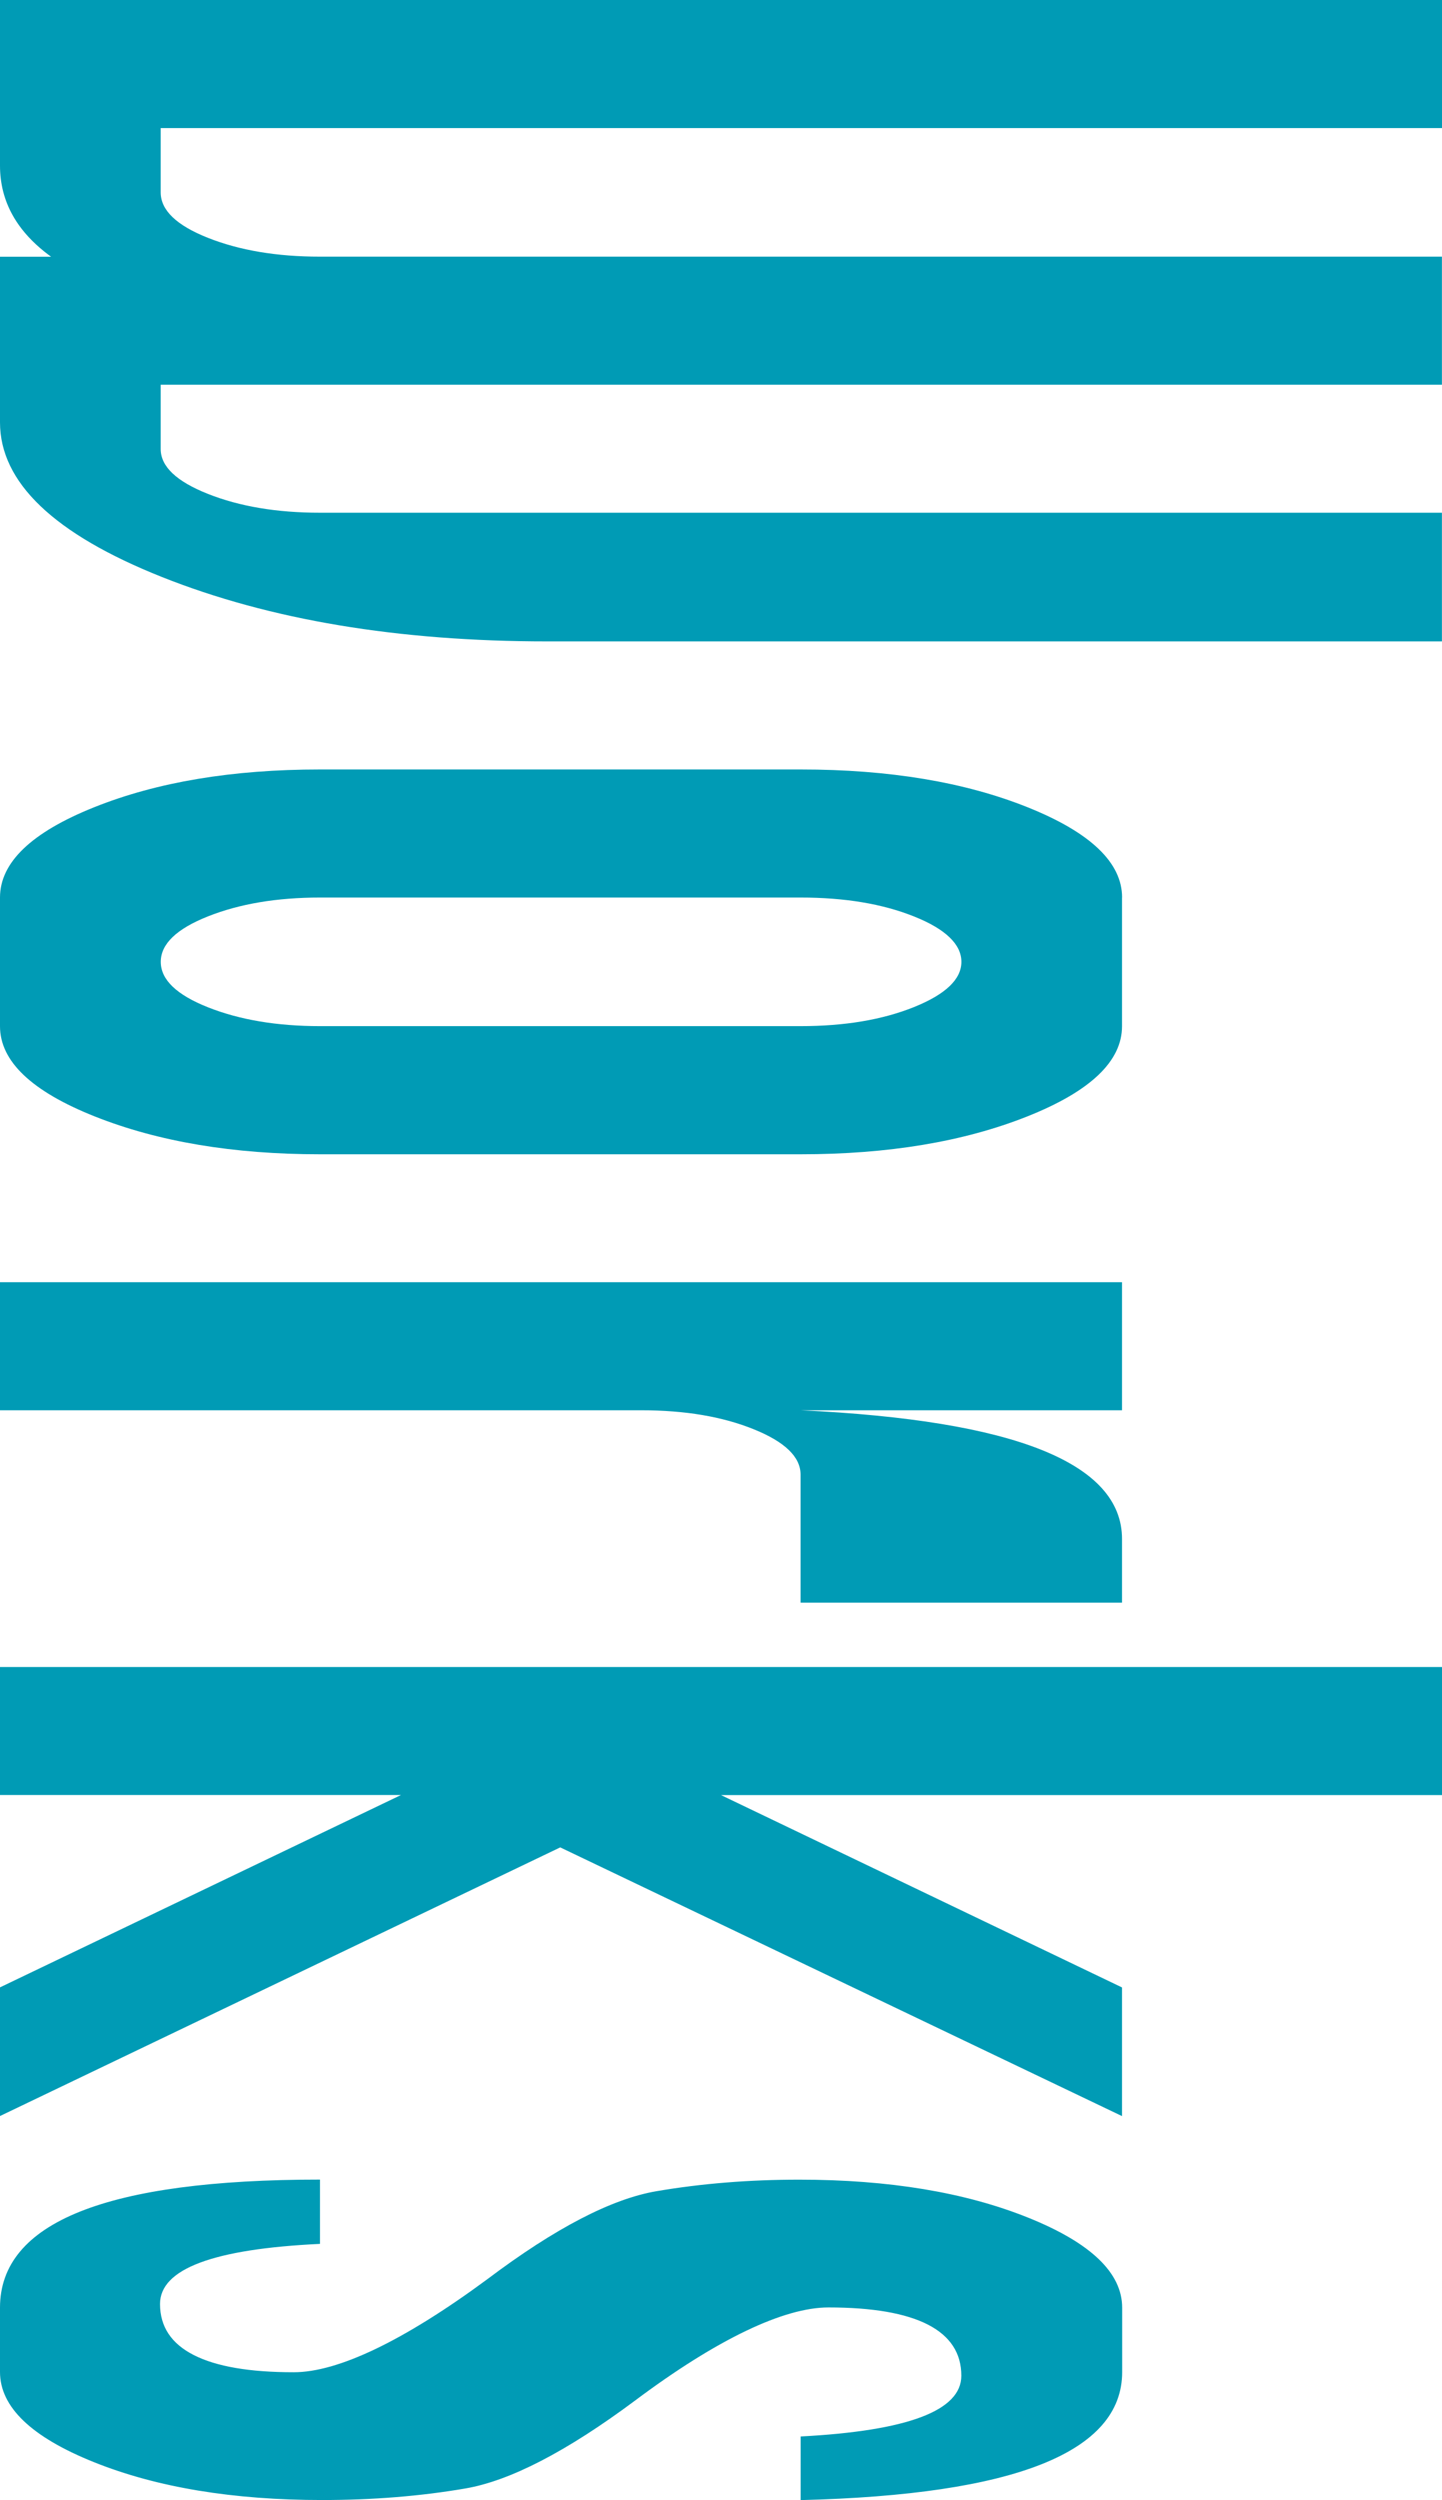
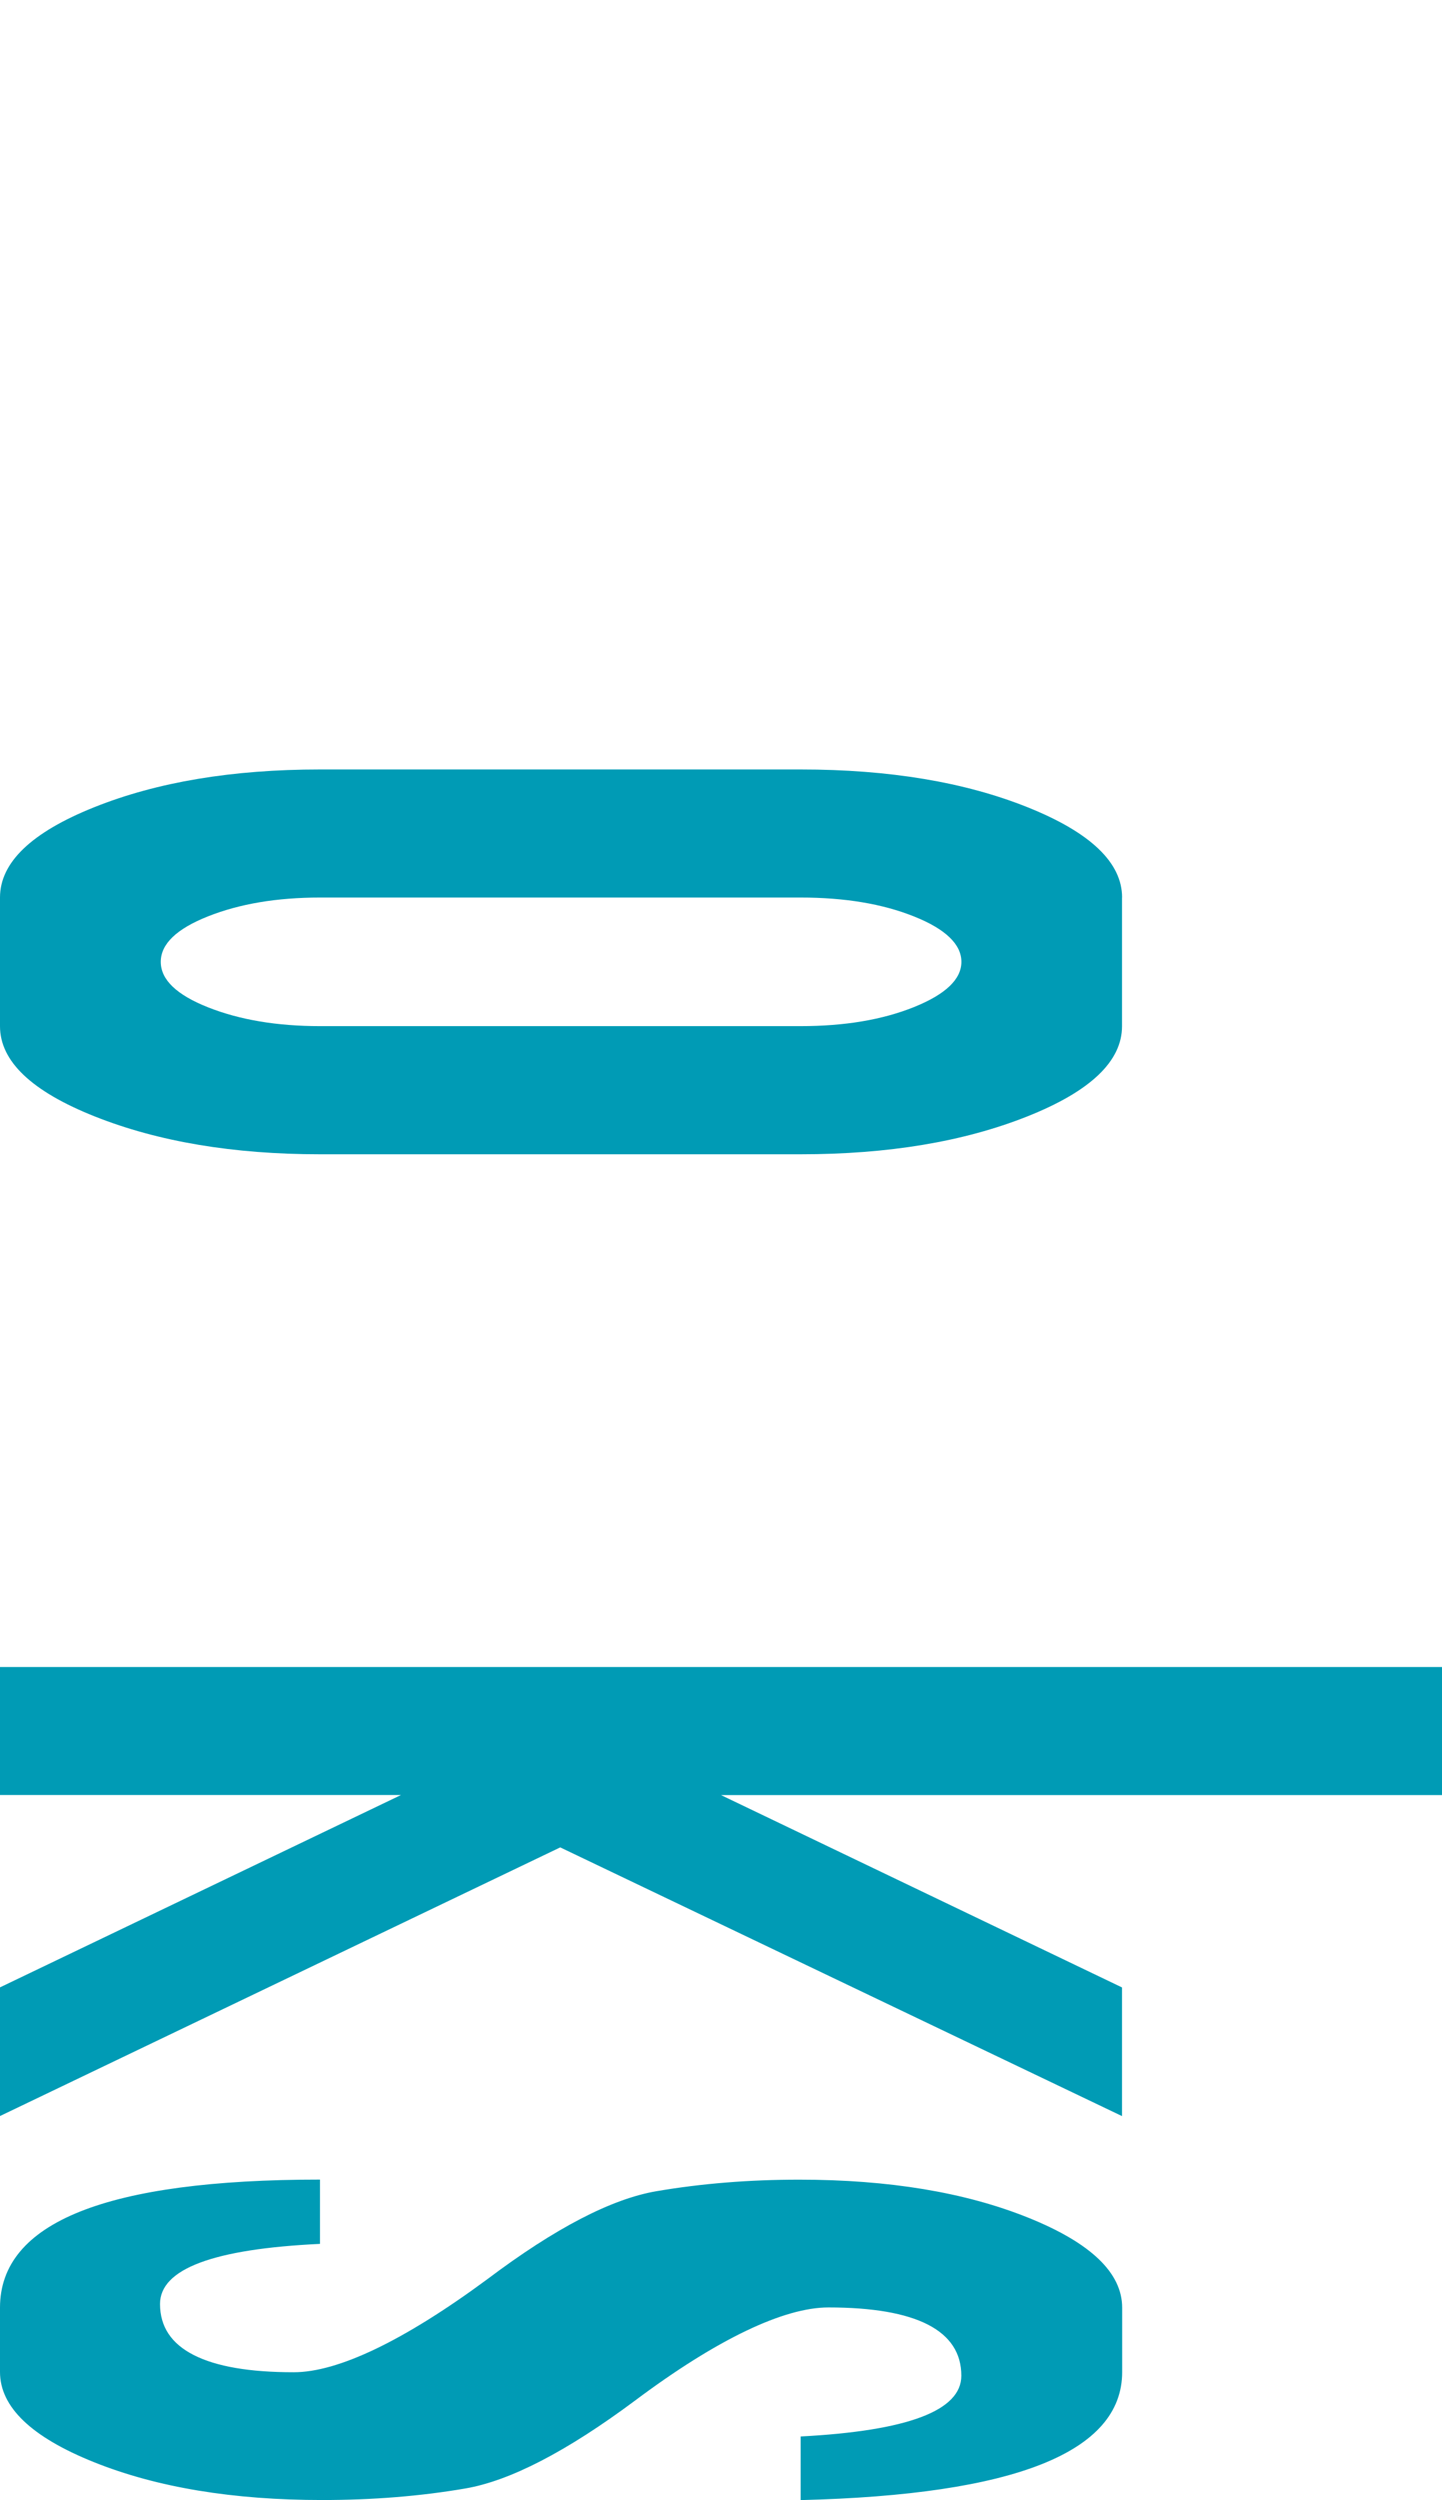
<svg xmlns="http://www.w3.org/2000/svg" id="_レイヤー_2" viewBox="0 0 195 337.92">
  <defs>
    <style>.cls-1{fill:#009bb5;}</style>
  </defs>
  <g id="_レイヤー_9">
-     <path class="cls-1" d="M195,0v17.31H21.73v8.69c0,2.41,2.13,4.46,6.4,6.15,4.27,1.69,9.31,2.54,15.13,2.54h151.73v17.31H21.73v8.69c0,2.36,2.13,4.38,6.4,6.07,4.27,1.69,9.31,2.54,15.13,2.54h151.73v17.39h-120.96c-20.18,0-37.56-2.9-52.15-8.71C7.29,72.17,0,65.2,0,57.08v-22.38h6.91C2.3,31.36,0,27.26,0,22.38V0h195Z" />
    <path class="cls-1" d="M151.73,121.31v17.39c0,4.74-4.28,8.81-12.85,12.21-8.57,3.4-18.77,5.1-30.62,5.1H43.27c-11.71,0-21.85-1.7-30.42-5.1-8.57-3.4-12.85-7.47-12.85-12.21v-17.39c0-4.74,4.25-8.81,12.75-12.21,8.5-3.4,18.67-5.1,30.52-5.1h65c11.98,0,22.22,1.71,30.72,5.12,8.5,3.41,12.75,7.48,12.75,12.19ZM108.27,121.31H43.27c-5.82,0-10.87.85-15.13,2.54-4.27,1.69-6.4,3.74-6.4,6.15s2.13,4.46,6.4,6.15c4.27,1.69,9.31,2.54,15.13,2.54h65c5.96,0,11.07-.86,15.34-2.58,4.27-1.72,6.4-3.76,6.4-6.11s-2.13-4.43-6.4-6.13c-4.27-1.71-9.38-2.56-15.34-2.56Z" />
-     <path class="cls-1" d="M0,190.61v-17.31h151.73v17.31h-43.47c14.49.68,25.36,2.46,32.6,5.36,7.24,2.9,10.87,6.91,10.87,12.03v8.61h-43.47v-17.31c0-2.38-2.12-4.43-6.35-6.13-4.23-1.71-9.29-2.56-15.18-2.56H0Z" />
    <path class="cls-1" d="M0,225.31h195v17.31h-97.5l54.23,26v17.39l-75.97-36.32L0,286v-17.39l54.23-26H0v-17.31Z" />
    <path class="cls-1" d="M108.27,337.92v-8.61c14.49-.76,21.73-3.49,21.73-8.21,0-3.06-1.51-5.36-4.52-6.91-3.01-1.54-7.5-2.32-13.46-2.32s-14.96,4.21-26.2,12.63c-9.21,6.85-16.84,10.8-22.9,11.84-6.06,1.04-12.51,1.56-19.35,1.56-12.05,0-22.33-1.7-30.82-5.1-8.5-3.4-12.75-7.47-12.75-12.21v-8.69c0-11.54,14.42-17.31,43.27-17.31v8.69c-14.42.68-21.63,3.38-21.63,8.12,0,3.06,1.52,5.36,4.57,6.91s7.55,2.32,13.51,2.32,14.83-4.2,26.2-12.59c9.14-6.88,16.76-10.84,22.85-11.88,6.09-1.04,12.53-1.56,19.3-1.56,12.12,0,22.43,1.71,30.93,5.12,8.5,3.41,12.75,7.47,12.75,12.19v8.69c0,10.83-14.49,16.6-43.47,17.31Z" />
  </g>
</svg>